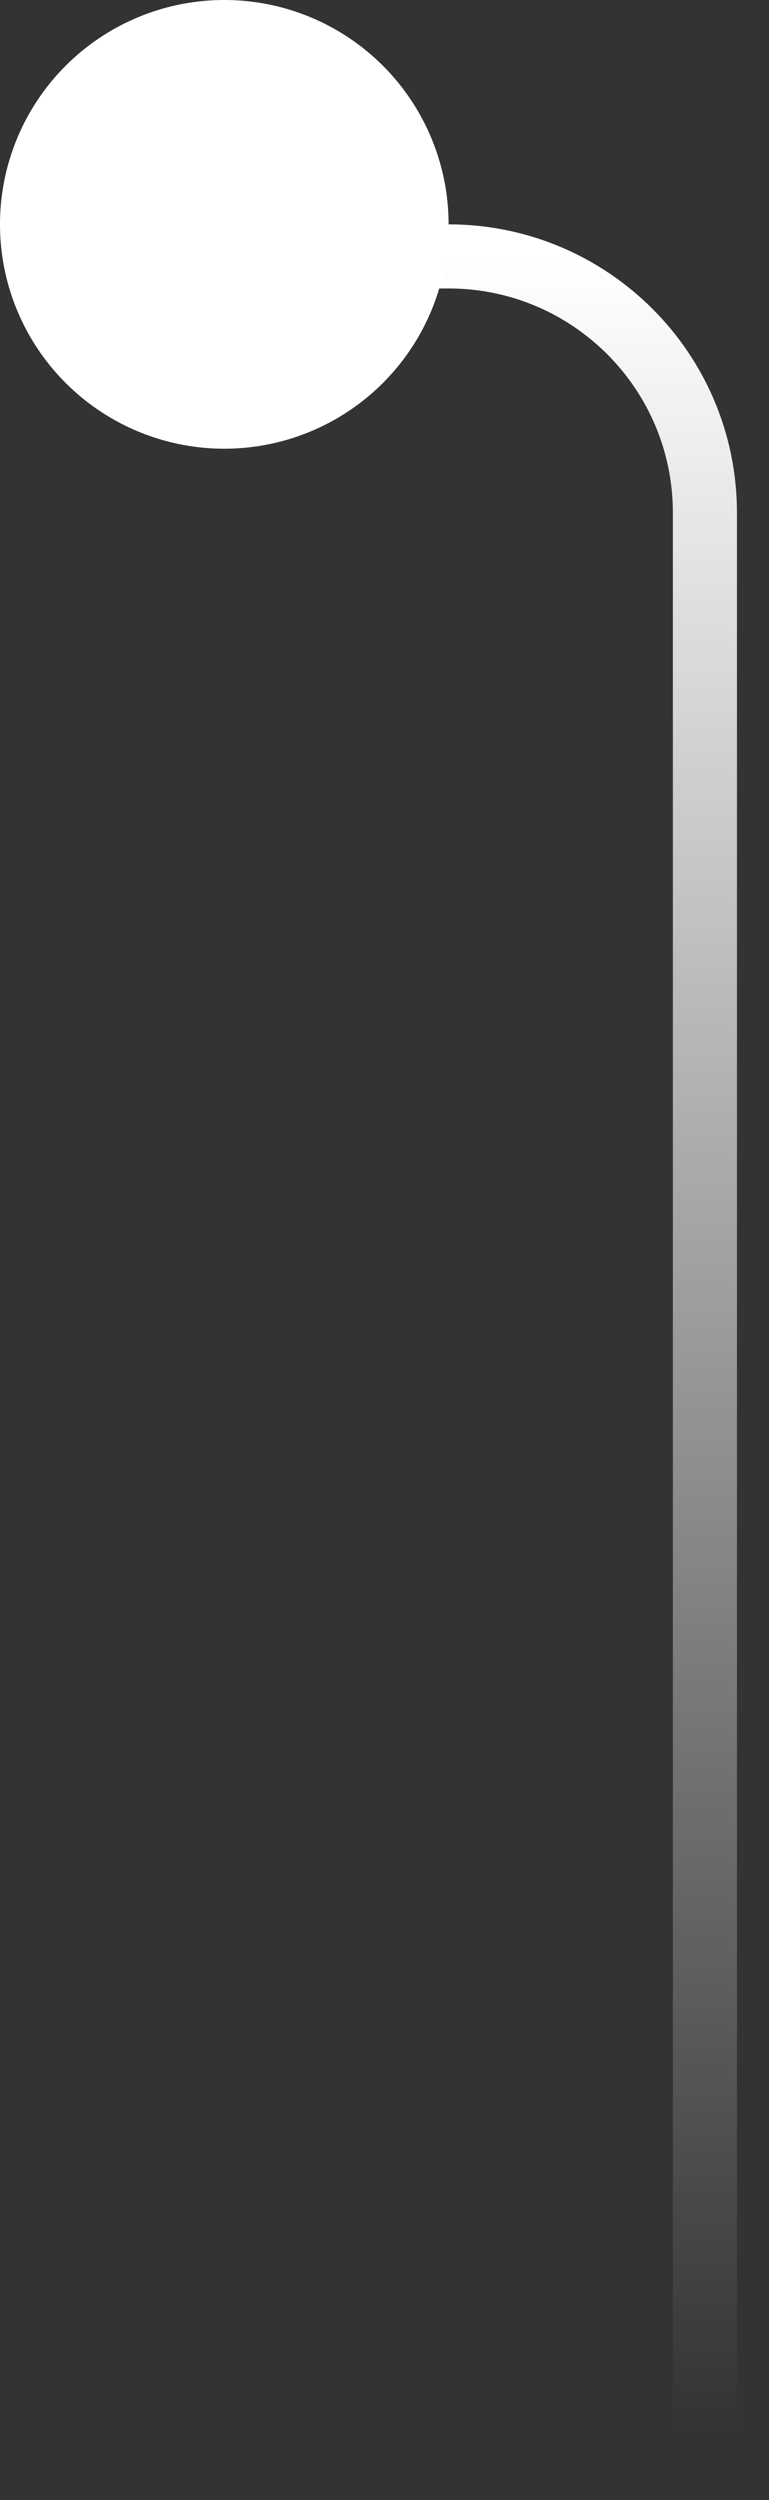
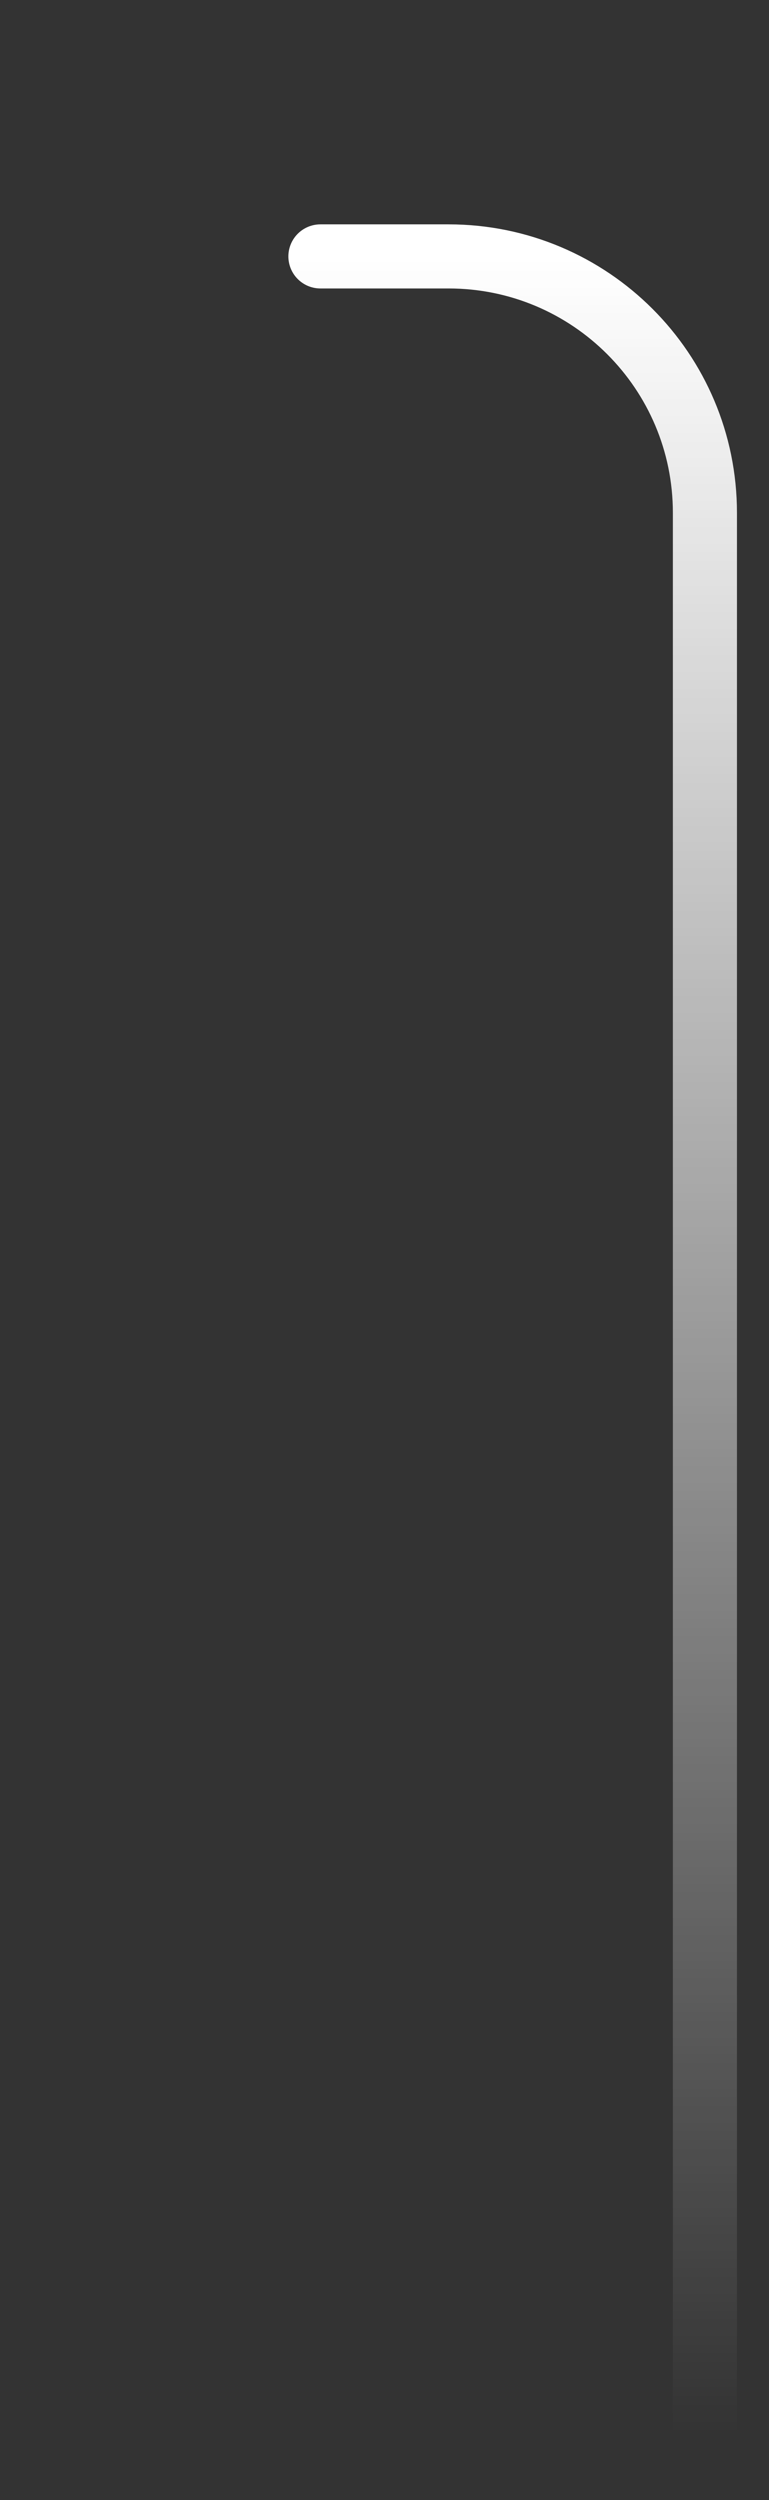
<svg xmlns="http://www.w3.org/2000/svg" width="12" height="39" viewBox="0 0 12 39" fill="none">
  <rect x="0" y="0" width="12" height="39" fill="#333333" stroke="none" />
-   <circle cx="3.5" cy="3.5" r="3.5" transform="matrix(-1 0 0 1 7 0)" fill="white" />
  <path d="M11 38V8C11 5.791 9.209 4 7 4H5" stroke="url(#paint0_linear_186_1942)" stroke-linecap="round" />
  <defs>
    <linearGradient id="paint0_linear_186_1942" x1="8" y1="4" x2="8" y2="38" gradientUnits="userSpaceOnUse">
      <stop stop-color="white" />
      <stop offset="1" stop-color="white" stop-opacity="0" />
    </linearGradient>
  </defs>
</svg>